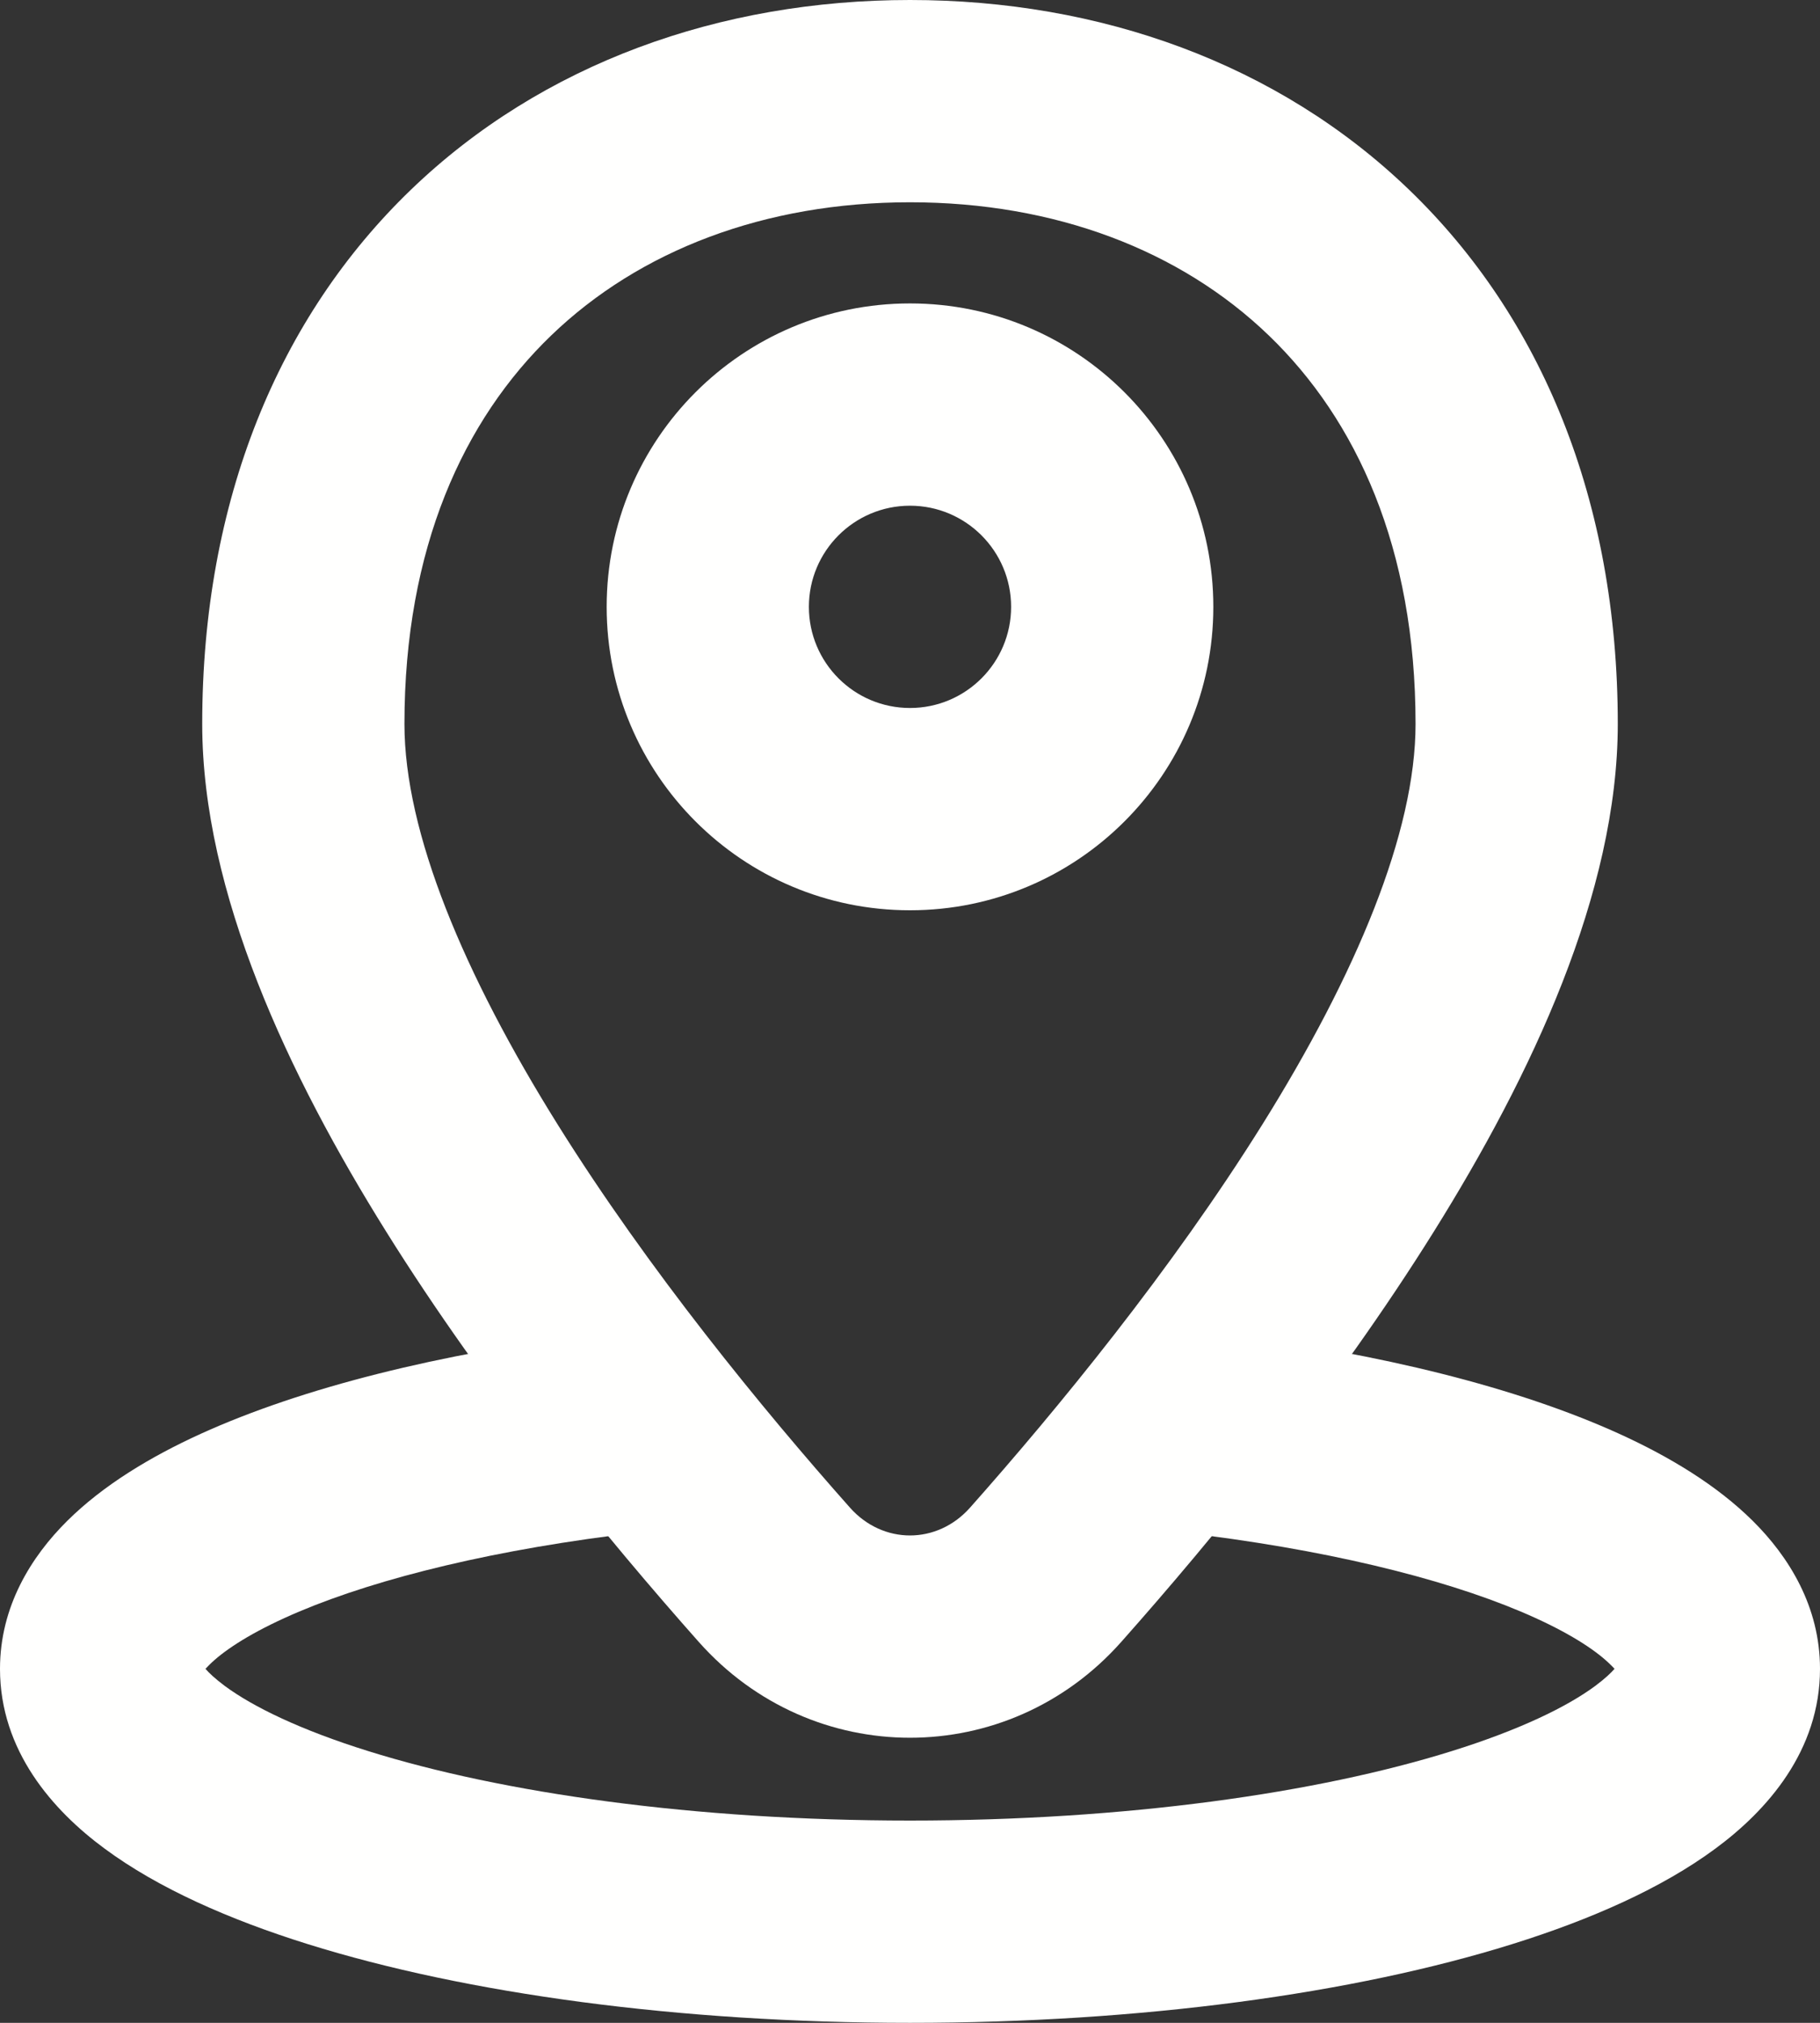
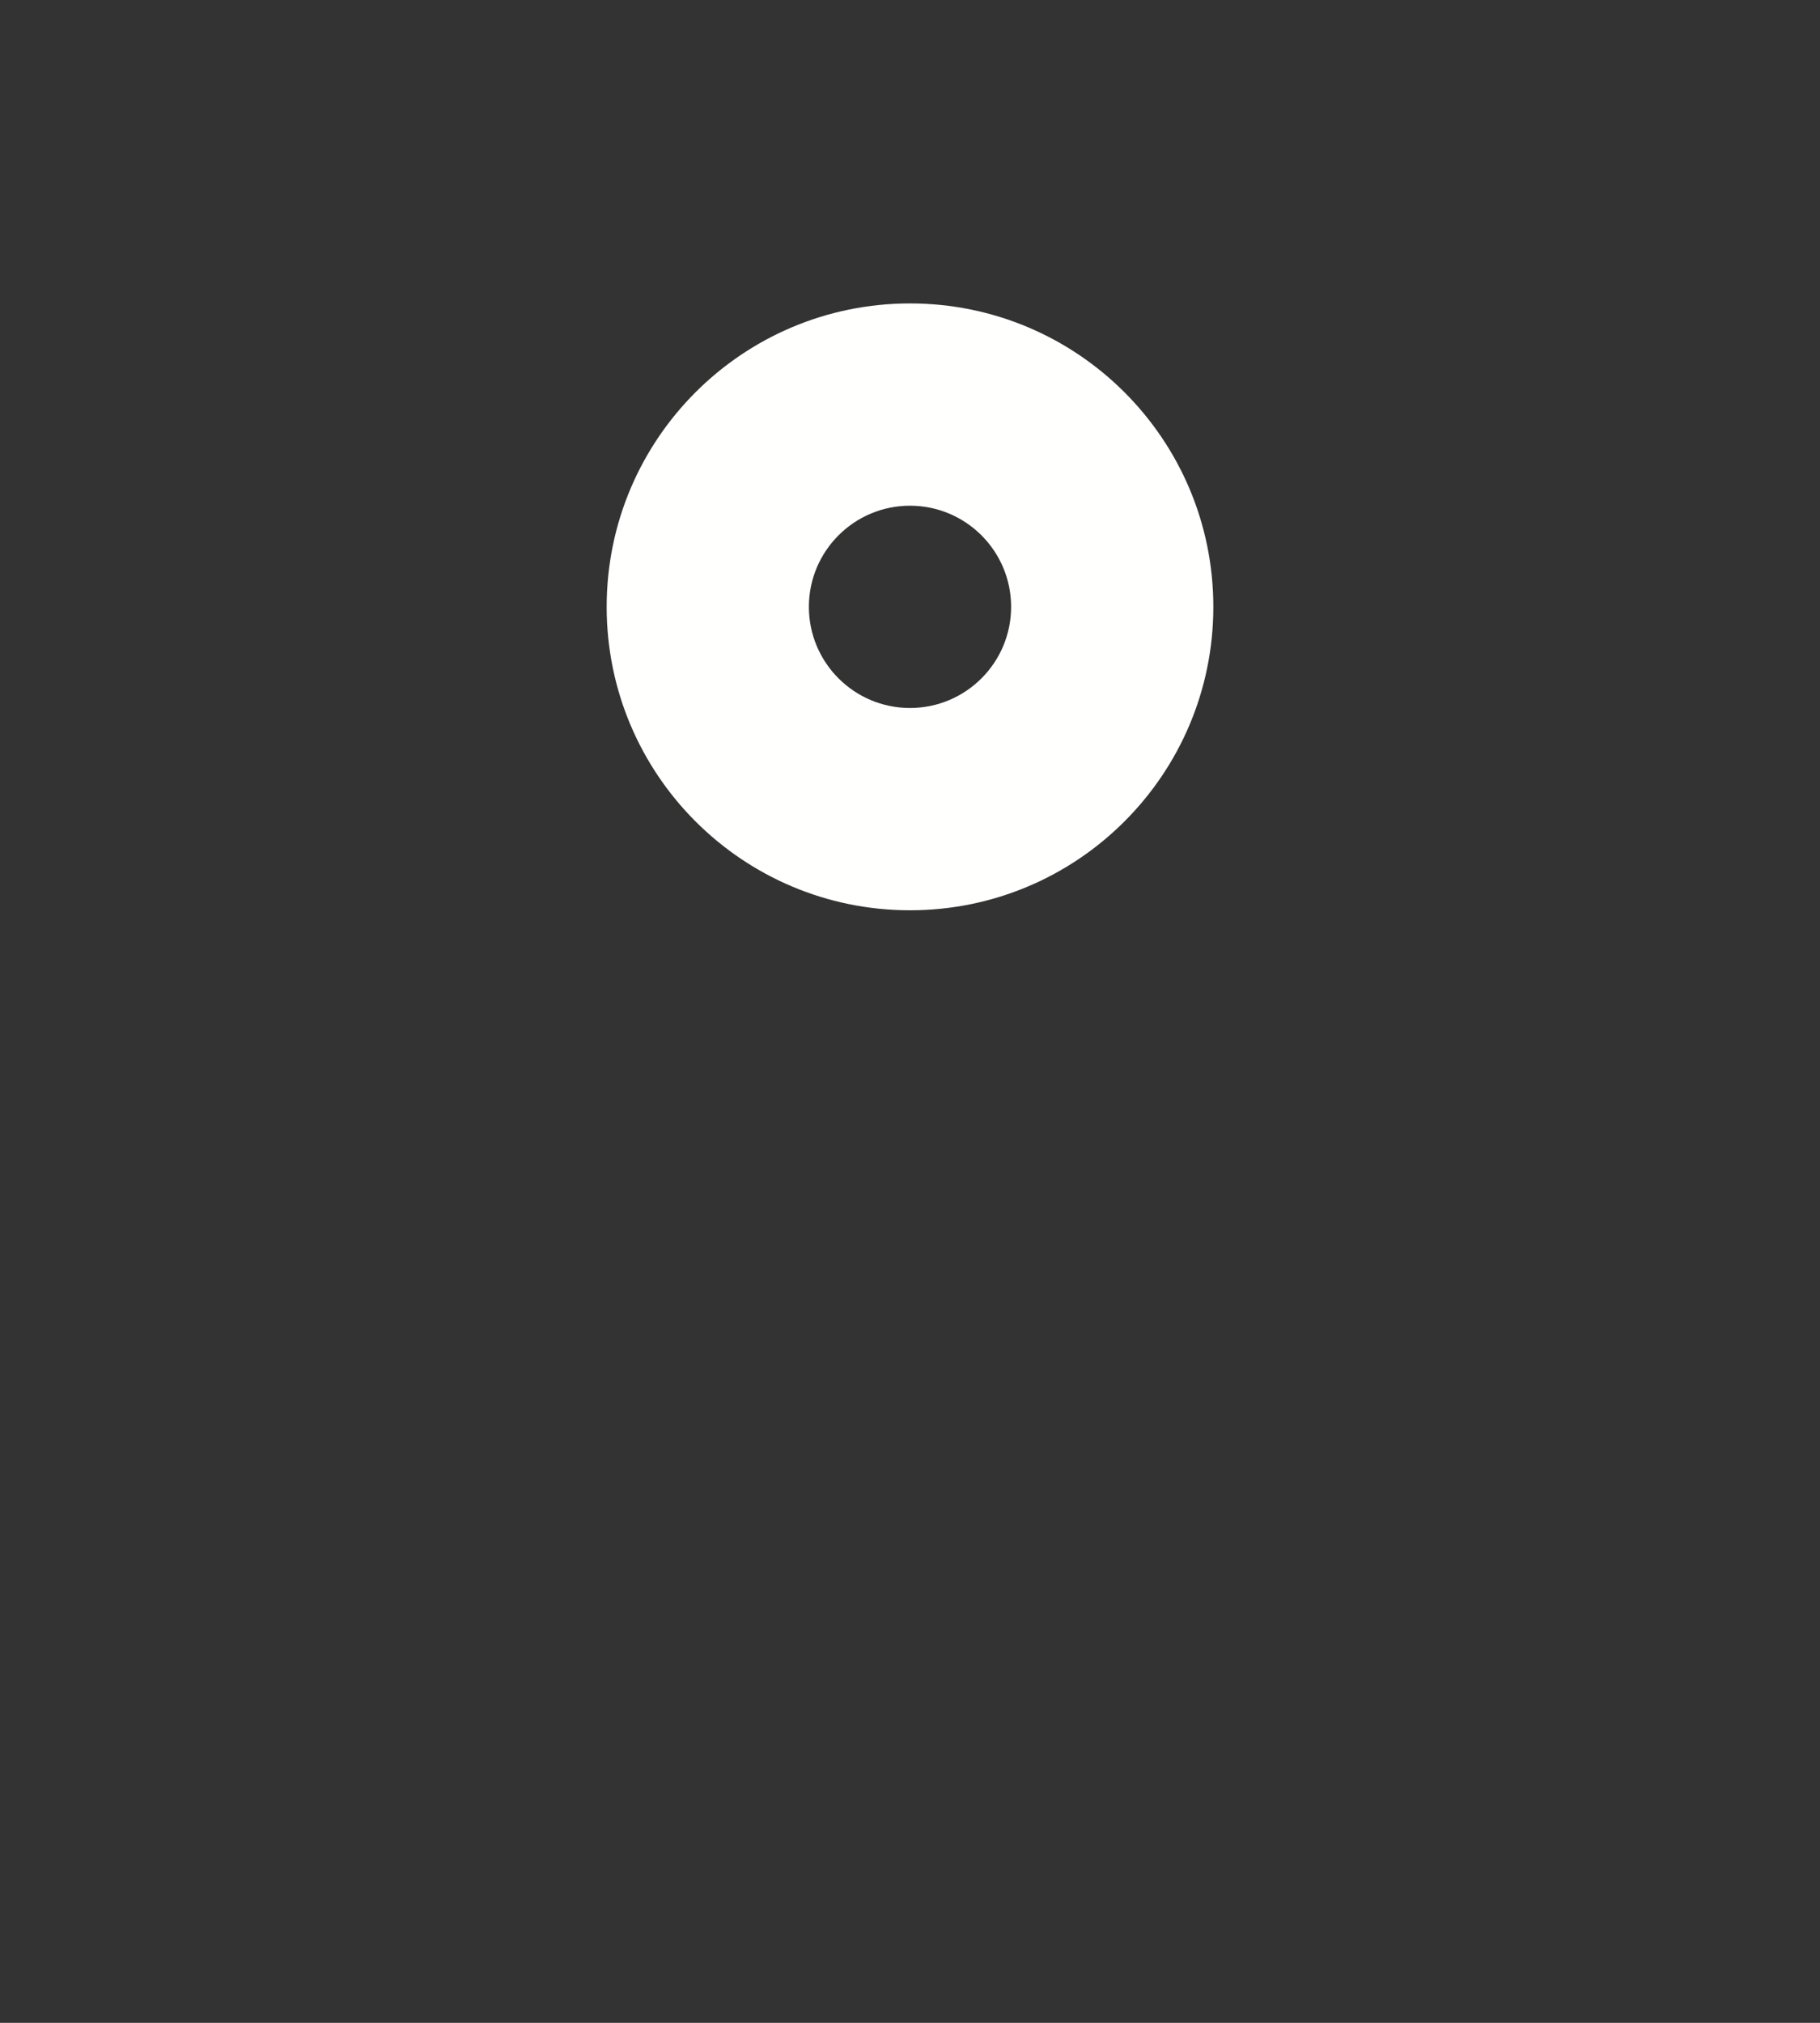
<svg xmlns="http://www.w3.org/2000/svg" fill="none" height="20" preserveAspectRatio="xMidYMid meet" style="fill: none" version="1" viewBox="3.0 2.0 18.0 20.0" width="18" zoomAndPan="magnify">
  <rect x="3.0" y="2.0" width="18.0" height="20.0" fill="#333333" stroke="none" />
  <g id="change1_1">
-     <path clip-rule="evenodd" d="M8.451 5.317C7.585 6.151 7 7.418 7 9.158C7 10.233 7.589 11.634 8.514 13.116C9.416 14.56 10.54 15.93 11.406 16.906C11.732 17.273 12.268 17.273 12.594 16.906C13.46 15.93 14.584 14.56 15.486 13.116C16.411 11.634 17 10.233 17 9.158C17 7.418 16.415 6.151 15.549 5.317C14.675 4.475 13.436 4 12 4C10.564 4 9.325 4.475 8.451 5.317ZM7.064 3.876C8.361 2.627 10.122 2 12 2C13.878 2 15.639 2.627 16.936 3.876C18.241 5.133 19 6.944 19 9.158C19 10.826 18.144 12.635 17.182 14.175C16.197 15.753 14.992 17.217 14.089 18.234C12.968 19.497 11.032 19.497 9.911 18.234C9.008 17.217 7.803 15.753 6.818 14.175C5.856 12.635 5 10.826 5 9.158C5 6.944 5.759 5.133 7.064 3.876Z" fill="#fffffe" fill-rule="evenodd" />
-   </g>
+     </g>
  <g id="change1_2">
    <path clip-rule="evenodd" d="M12 7C11.448 7 11 7.448 11 8C11 8.552 11.448 9 12 9C12.552 9 13 8.552 13 8C13 7.448 12.552 7 12 7ZM9 8C9 6.343 10.343 5 12 5C13.657 5 15 6.343 15 8C15 9.657 13.657 11 12 11C10.343 11 9 9.657 9 8Z" fill="#fffffe" fill-rule="evenodd" />
  </g>
  <g id="change1_3">
-     <path clip-rule="evenodd" d="M8.937 15.182H9.5V17.182H9.064C7.683 17.361 6.563 17.656 5.815 17.997C5.433 18.171 5.198 18.334 5.073 18.458C5.057 18.474 5.043 18.488 5.032 18.5C5.066 18.539 5.124 18.595 5.223 18.669C5.503 18.876 5.972 19.104 6.641 19.313C7.968 19.728 9.863 20 12 20C14.137 20 16.032 19.728 17.359 19.313C18.028 19.104 18.497 18.876 18.777 18.669C18.876 18.595 18.934 18.539 18.968 18.5C18.957 18.488 18.944 18.474 18.927 18.458C18.802 18.334 18.567 18.171 18.185 17.997C17.437 17.656 16.317 17.361 14.936 17.182H14.5V15.182H15.063L15.126 15.19C16.648 15.382 18.006 15.718 19.014 16.176C19.515 16.404 19.981 16.686 20.335 17.037C20.692 17.391 21 17.884 21 18.5C21 19.311 20.476 19.901 19.966 20.277C19.436 20.669 18.733 20.979 17.955 21.222C16.387 21.712 14.281 22 12 22C9.718 22 7.613 21.712 6.045 21.222C5.267 20.979 4.564 20.669 4.034 20.277C3.524 19.901 3 19.311 3 18.5C3 17.884 3.308 17.391 3.665 17.037C4.019 16.686 4.485 16.404 4.986 16.176C5.994 15.718 7.352 15.382 8.874 15.19L8.937 15.182Z" fill="#fffffe" fill-rule="evenodd" />
-   </g>
+     </g>
</svg>